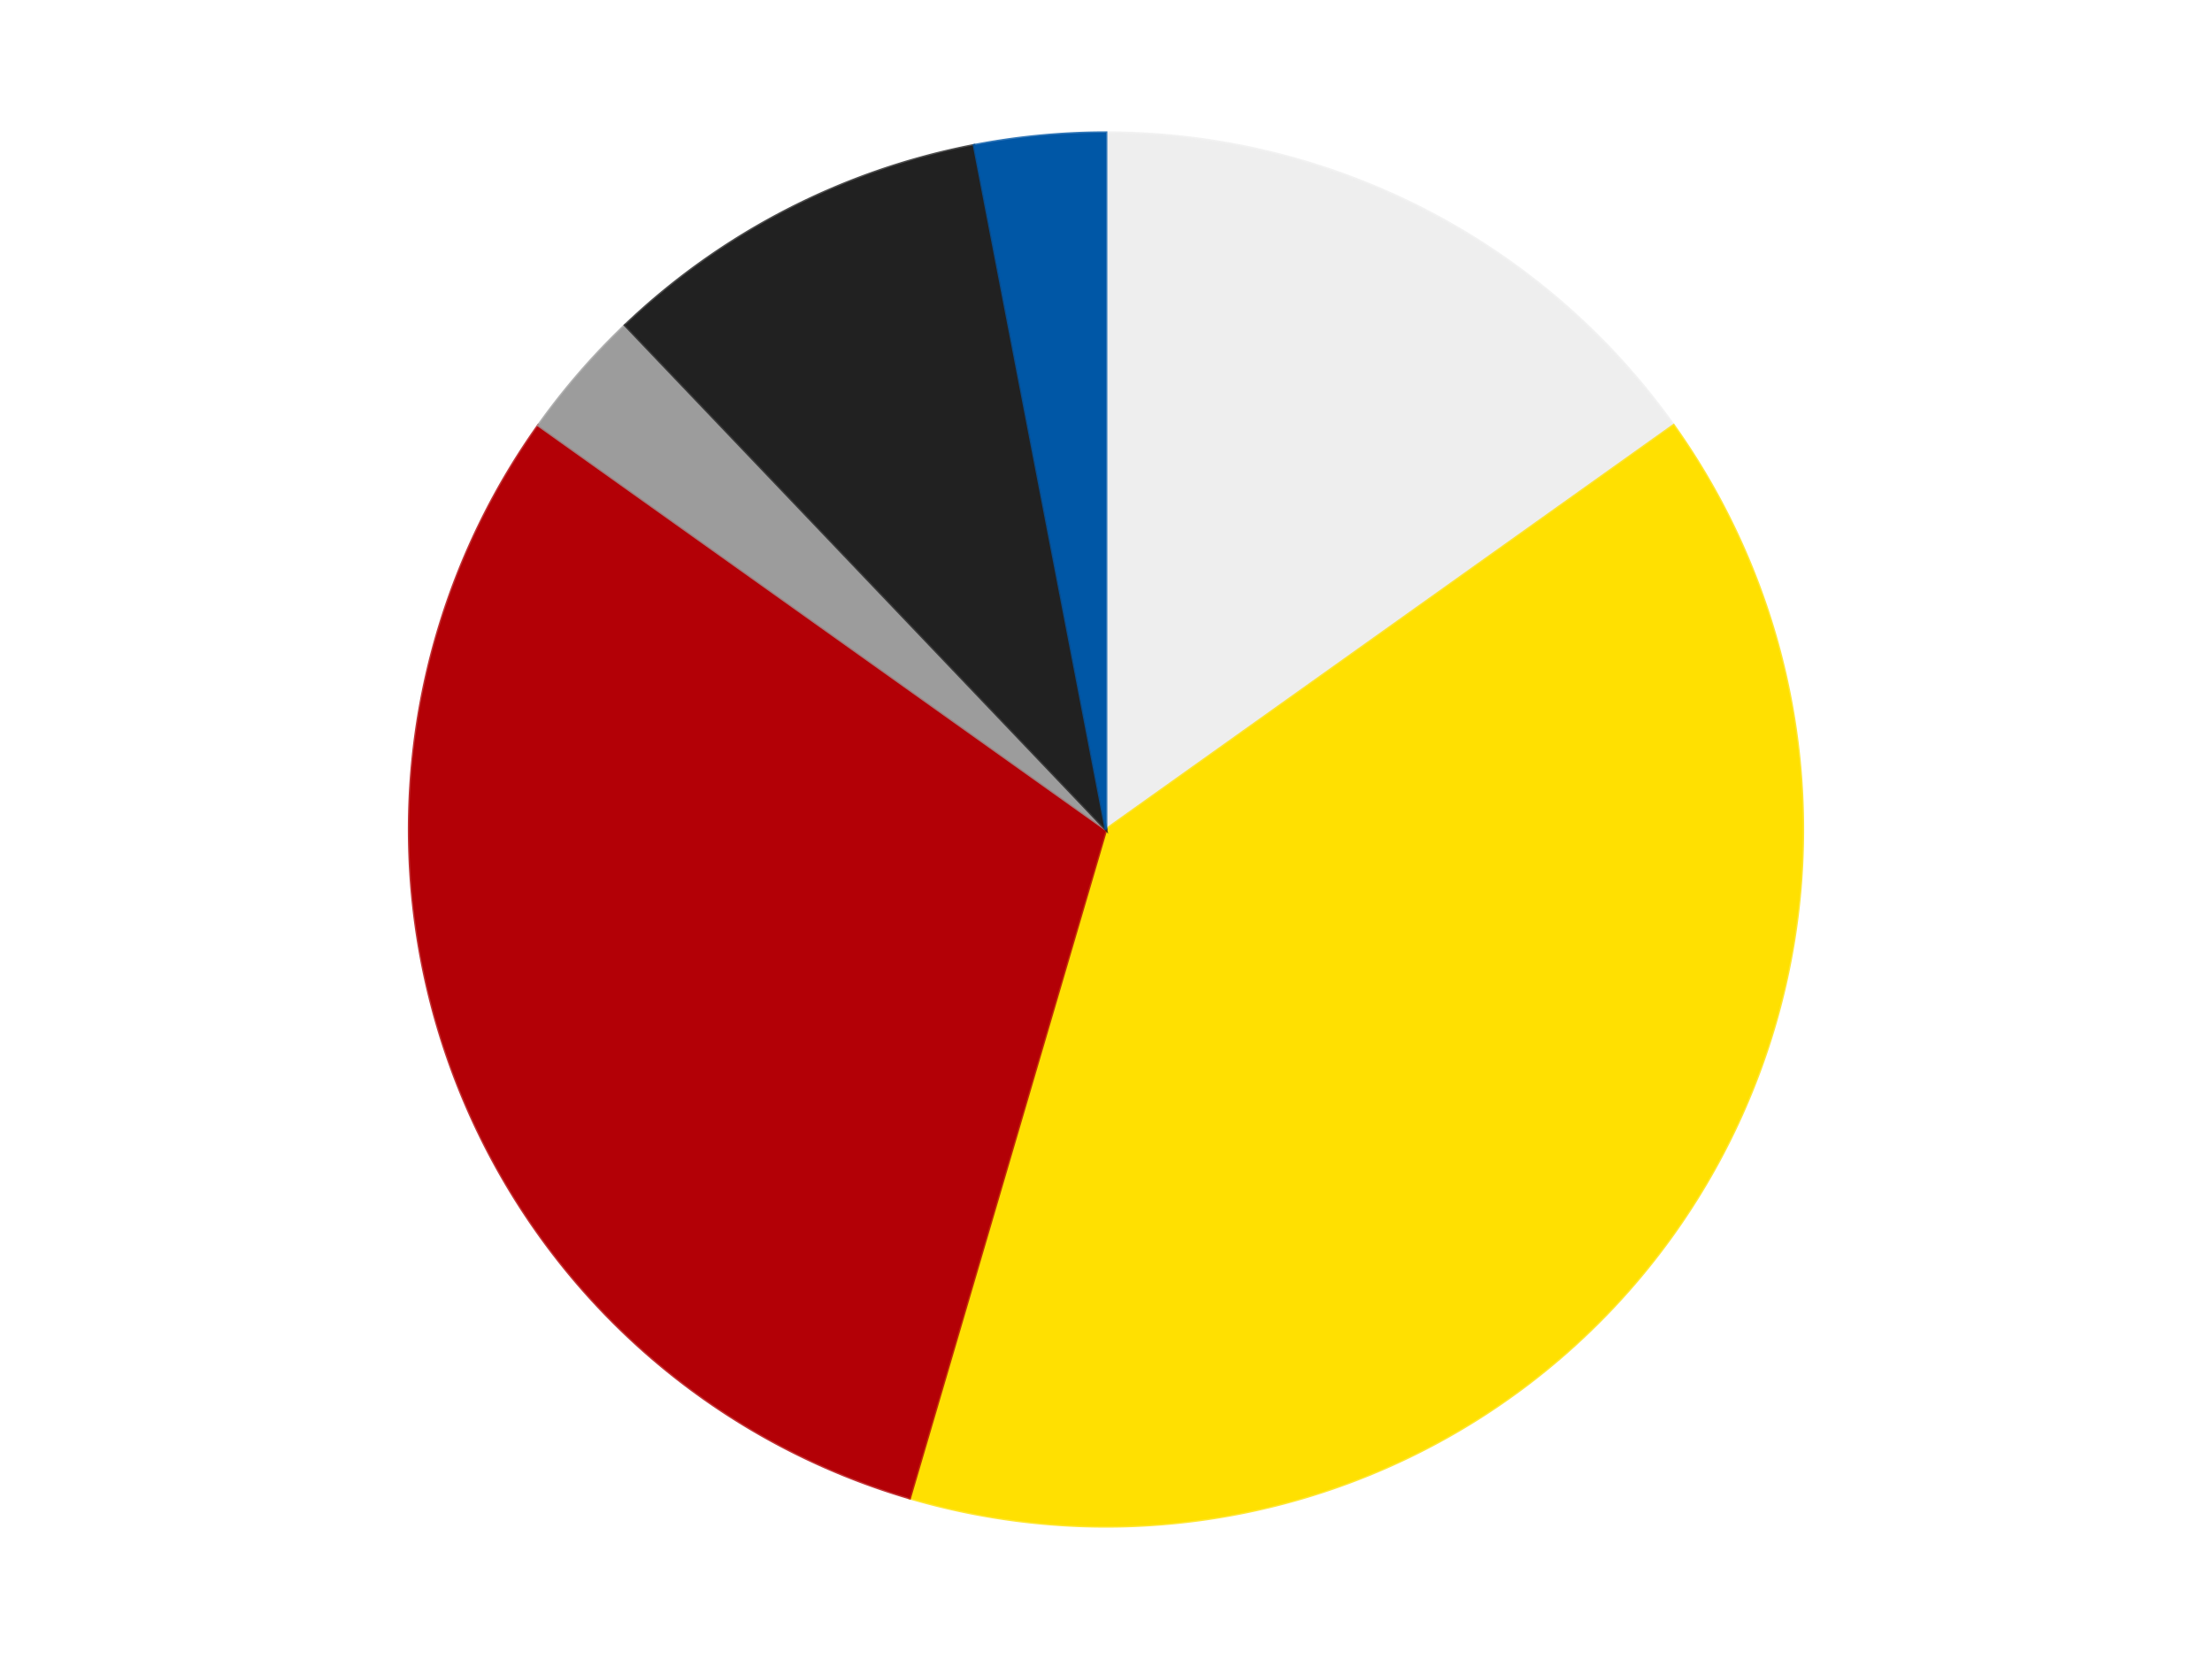
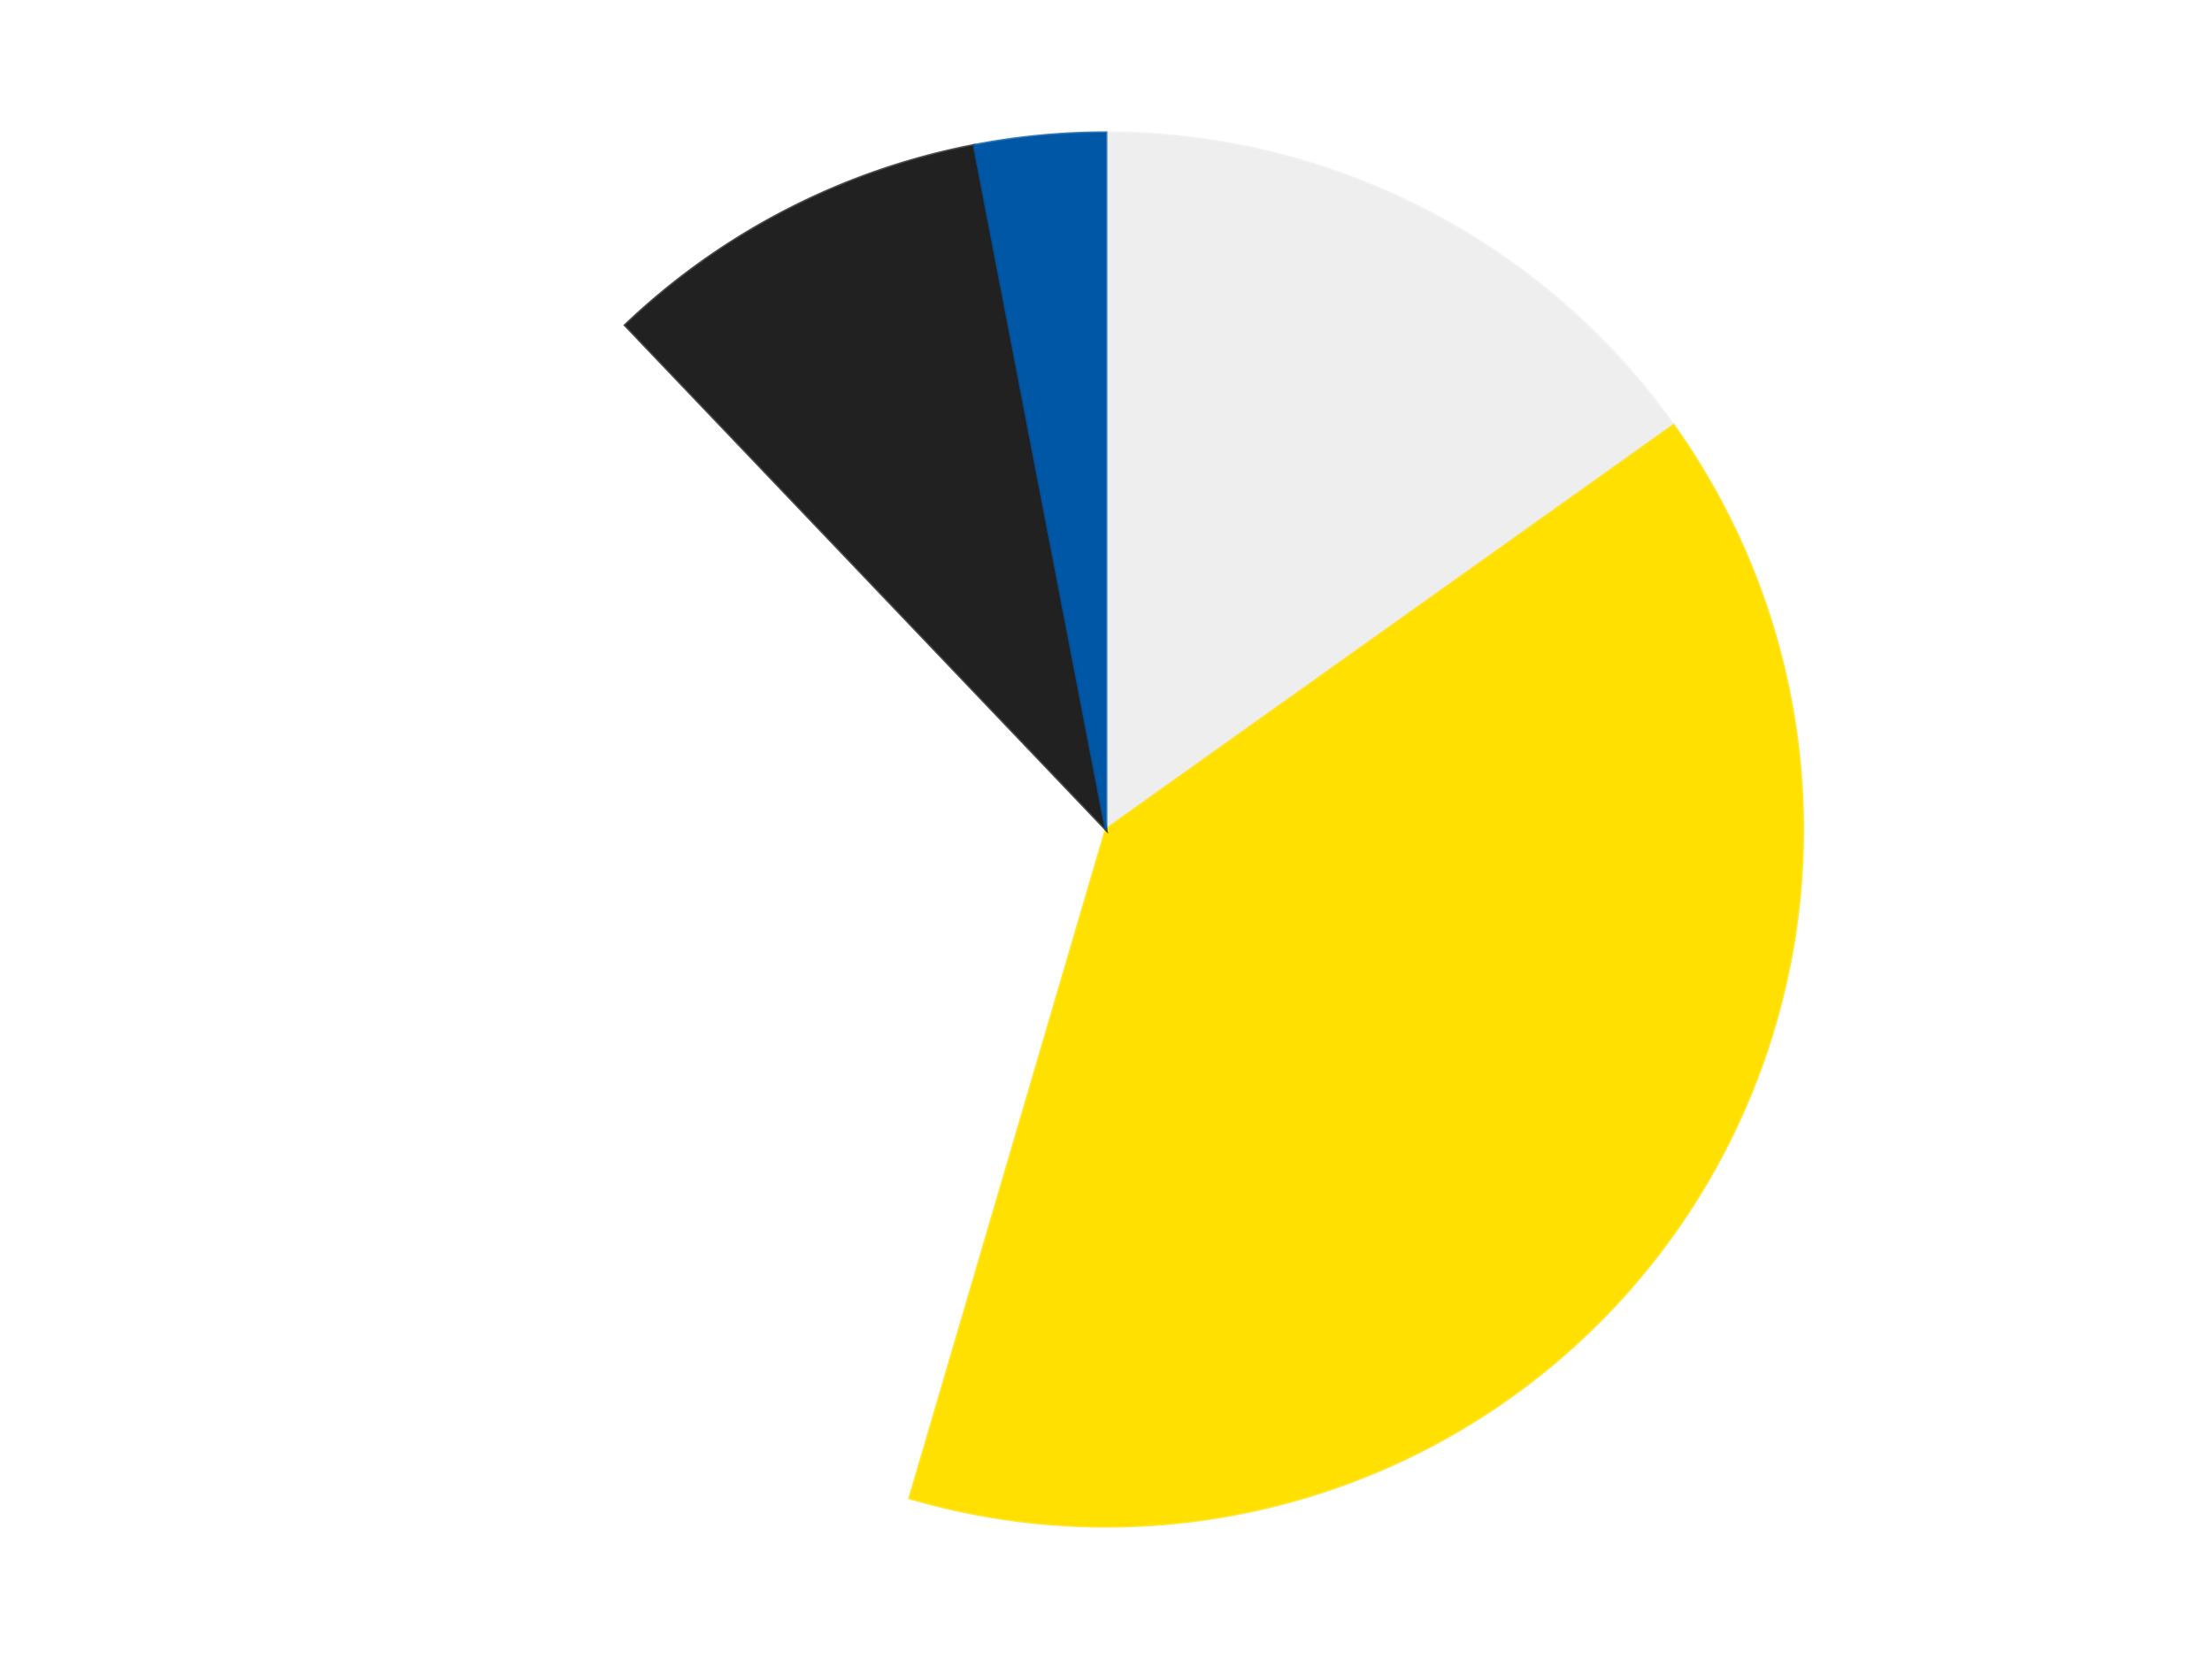
<svg xmlns="http://www.w3.org/2000/svg" xmlns:xlink="http://www.w3.org/1999/xlink" id="chart-d815f424-1b94-46ec-907f-bb5fa8e7061d" class="pygal-chart" viewBox="0 0 800 600">
  <defs>
    <style type="text/css">#chart-d815f424-1b94-46ec-907f-bb5fa8e7061d{-webkit-user-select:none;-webkit-font-smoothing:antialiased;font-family:Consolas,"Liberation Mono",Menlo,Courier,monospace}#chart-d815f424-1b94-46ec-907f-bb5fa8e7061d .title{font-family:Consolas,"Liberation Mono",Menlo,Courier,monospace;font-size:16px}#chart-d815f424-1b94-46ec-907f-bb5fa8e7061d .legends .legend text{font-family:Consolas,"Liberation Mono",Menlo,Courier,monospace;font-size:14px}#chart-d815f424-1b94-46ec-907f-bb5fa8e7061d .axis text{font-family:Consolas,"Liberation Mono",Menlo,Courier,monospace;font-size:10px}#chart-d815f424-1b94-46ec-907f-bb5fa8e7061d .axis text.major{font-family:Consolas,"Liberation Mono",Menlo,Courier,monospace;font-size:10px}#chart-d815f424-1b94-46ec-907f-bb5fa8e7061d .text-overlay text.value{font-family:Consolas,"Liberation Mono",Menlo,Courier,monospace;font-size:16px}#chart-d815f424-1b94-46ec-907f-bb5fa8e7061d .text-overlay text.label{font-family:Consolas,"Liberation Mono",Menlo,Courier,monospace;font-size:10px}#chart-d815f424-1b94-46ec-907f-bb5fa8e7061d .tooltip{font-family:Consolas,"Liberation Mono",Menlo,Courier,monospace;font-size:14px}#chart-d815f424-1b94-46ec-907f-bb5fa8e7061d text.no_data{font-family:Consolas,"Liberation Mono",Menlo,Courier,monospace;font-size:64px}
#chart-d815f424-1b94-46ec-907f-bb5fa8e7061d{background-color:transparent}#chart-d815f424-1b94-46ec-907f-bb5fa8e7061d path,#chart-d815f424-1b94-46ec-907f-bb5fa8e7061d line,#chart-d815f424-1b94-46ec-907f-bb5fa8e7061d rect,#chart-d815f424-1b94-46ec-907f-bb5fa8e7061d circle{-webkit-transition:150ms;-moz-transition:150ms;transition:150ms}#chart-d815f424-1b94-46ec-907f-bb5fa8e7061d .graph &gt; .background{fill:transparent}#chart-d815f424-1b94-46ec-907f-bb5fa8e7061d .plot &gt; .background{fill:transparent}#chart-d815f424-1b94-46ec-907f-bb5fa8e7061d .graph{fill:rgba(0,0,0,.87)}#chart-d815f424-1b94-46ec-907f-bb5fa8e7061d text.no_data{fill:rgba(0,0,0,1)}#chart-d815f424-1b94-46ec-907f-bb5fa8e7061d .title{fill:rgba(0,0,0,1)}#chart-d815f424-1b94-46ec-907f-bb5fa8e7061d .legends .legend text{fill:rgba(0,0,0,.87)}#chart-d815f424-1b94-46ec-907f-bb5fa8e7061d .legends .legend:hover text{fill:rgba(0,0,0,1)}#chart-d815f424-1b94-46ec-907f-bb5fa8e7061d .axis .line{stroke:rgba(0,0,0,1)}#chart-d815f424-1b94-46ec-907f-bb5fa8e7061d .axis .guide.line{stroke:rgba(0,0,0,.54)}#chart-d815f424-1b94-46ec-907f-bb5fa8e7061d .axis .major.line{stroke:rgba(0,0,0,.87)}#chart-d815f424-1b94-46ec-907f-bb5fa8e7061d .axis text.major{fill:rgba(0,0,0,1)}#chart-d815f424-1b94-46ec-907f-bb5fa8e7061d .axis.y .guides:hover .guide.line,#chart-d815f424-1b94-46ec-907f-bb5fa8e7061d .line-graph .axis.x .guides:hover .guide.line,#chart-d815f424-1b94-46ec-907f-bb5fa8e7061d .stackedline-graph .axis.x .guides:hover .guide.line,#chart-d815f424-1b94-46ec-907f-bb5fa8e7061d .xy-graph .axis.x .guides:hover .guide.line{stroke:rgba(0,0,0,1)}#chart-d815f424-1b94-46ec-907f-bb5fa8e7061d .axis .guides:hover text{fill:rgba(0,0,0,1)}#chart-d815f424-1b94-46ec-907f-bb5fa8e7061d .reactive{fill-opacity:1.0;stroke-opacity:.8;stroke-width:1}#chart-d815f424-1b94-46ec-907f-bb5fa8e7061d .ci{stroke:rgba(0,0,0,.87)}#chart-d815f424-1b94-46ec-907f-bb5fa8e7061d .reactive.active,#chart-d815f424-1b94-46ec-907f-bb5fa8e7061d .active .reactive{fill-opacity:0.6;stroke-opacity:.9;stroke-width:4}#chart-d815f424-1b94-46ec-907f-bb5fa8e7061d .ci .reactive.active{stroke-width:1.5}#chart-d815f424-1b94-46ec-907f-bb5fa8e7061d .series text{fill:rgba(0,0,0,1)}#chart-d815f424-1b94-46ec-907f-bb5fa8e7061d .tooltip rect{fill:transparent;stroke:rgba(0,0,0,1);-webkit-transition:opacity 150ms;-moz-transition:opacity 150ms;transition:opacity 150ms}#chart-d815f424-1b94-46ec-907f-bb5fa8e7061d .tooltip .label{fill:rgba(0,0,0,.87)}#chart-d815f424-1b94-46ec-907f-bb5fa8e7061d .tooltip .label{fill:rgba(0,0,0,.87)}#chart-d815f424-1b94-46ec-907f-bb5fa8e7061d .tooltip .legend{font-size:.8em;fill:rgba(0,0,0,.54)}#chart-d815f424-1b94-46ec-907f-bb5fa8e7061d .tooltip .x_label{font-size:.6em;fill:rgba(0,0,0,1)}#chart-d815f424-1b94-46ec-907f-bb5fa8e7061d .tooltip .xlink{font-size:.5em;text-decoration:underline}#chart-d815f424-1b94-46ec-907f-bb5fa8e7061d .tooltip .value{font-size:1.5em}#chart-d815f424-1b94-46ec-907f-bb5fa8e7061d .bound{font-size:.5em}#chart-d815f424-1b94-46ec-907f-bb5fa8e7061d .max-value{font-size:.75em;fill:rgba(0,0,0,.54)}#chart-d815f424-1b94-46ec-907f-bb5fa8e7061d .map-element{fill:transparent;stroke:rgba(0,0,0,.54) !important}#chart-d815f424-1b94-46ec-907f-bb5fa8e7061d .map-element .reactive{fill-opacity:inherit;stroke-opacity:inherit}#chart-d815f424-1b94-46ec-907f-bb5fa8e7061d .color-0,#chart-d815f424-1b94-46ec-907f-bb5fa8e7061d .color-0 a:visited{stroke:#F44336;fill:#F44336}#chart-d815f424-1b94-46ec-907f-bb5fa8e7061d .color-1,#chart-d815f424-1b94-46ec-907f-bb5fa8e7061d .color-1 a:visited{stroke:#3F51B5;fill:#3F51B5}#chart-d815f424-1b94-46ec-907f-bb5fa8e7061d .color-2,#chart-d815f424-1b94-46ec-907f-bb5fa8e7061d .color-2 a:visited{stroke:#009688;fill:#009688}#chart-d815f424-1b94-46ec-907f-bb5fa8e7061d .color-3,#chart-d815f424-1b94-46ec-907f-bb5fa8e7061d .color-3 a:visited{stroke:#FFC107;fill:#FFC107}#chart-d815f424-1b94-46ec-907f-bb5fa8e7061d .color-4,#chart-d815f424-1b94-46ec-907f-bb5fa8e7061d .color-4 a:visited{stroke:#FF5722;fill:#FF5722}#chart-d815f424-1b94-46ec-907f-bb5fa8e7061d .color-5,#chart-d815f424-1b94-46ec-907f-bb5fa8e7061d .color-5 a:visited{stroke:#9C27B0;fill:#9C27B0}#chart-d815f424-1b94-46ec-907f-bb5fa8e7061d .text-overlay .color-0 text{fill:black}#chart-d815f424-1b94-46ec-907f-bb5fa8e7061d .text-overlay .color-1 text{fill:black}#chart-d815f424-1b94-46ec-907f-bb5fa8e7061d .text-overlay .color-2 text{fill:black}#chart-d815f424-1b94-46ec-907f-bb5fa8e7061d .text-overlay .color-3 text{fill:black}#chart-d815f424-1b94-46ec-907f-bb5fa8e7061d .text-overlay .color-4 text{fill:black}#chart-d815f424-1b94-46ec-907f-bb5fa8e7061d .text-overlay .color-5 text{fill:black}
#chart-d815f424-1b94-46ec-907f-bb5fa8e7061d text.no_data{text-anchor:middle}#chart-d815f424-1b94-46ec-907f-bb5fa8e7061d .guide.line{fill:none}#chart-d815f424-1b94-46ec-907f-bb5fa8e7061d .centered{text-anchor:middle}#chart-d815f424-1b94-46ec-907f-bb5fa8e7061d .title{text-anchor:middle}#chart-d815f424-1b94-46ec-907f-bb5fa8e7061d .legends .legend text{fill-opacity:1}#chart-d815f424-1b94-46ec-907f-bb5fa8e7061d .axis.x text{text-anchor:middle}#chart-d815f424-1b94-46ec-907f-bb5fa8e7061d .axis.x:not(.web) text[transform]{text-anchor:start}#chart-d815f424-1b94-46ec-907f-bb5fa8e7061d .axis.x:not(.web) text[transform].backwards{text-anchor:end}#chart-d815f424-1b94-46ec-907f-bb5fa8e7061d .axis.y text{text-anchor:end}#chart-d815f424-1b94-46ec-907f-bb5fa8e7061d .axis.y text[transform].backwards{text-anchor:start}#chart-d815f424-1b94-46ec-907f-bb5fa8e7061d .axis.y2 text{text-anchor:start}#chart-d815f424-1b94-46ec-907f-bb5fa8e7061d .axis.y2 text[transform].backwards{text-anchor:end}#chart-d815f424-1b94-46ec-907f-bb5fa8e7061d .axis .guide.line{stroke-dasharray:4,4;stroke:black}#chart-d815f424-1b94-46ec-907f-bb5fa8e7061d .axis .major.guide.line{stroke-dasharray:6,6;stroke:black}#chart-d815f424-1b94-46ec-907f-bb5fa8e7061d .horizontal .axis.y .guide.line,#chart-d815f424-1b94-46ec-907f-bb5fa8e7061d .horizontal .axis.y2 .guide.line,#chart-d815f424-1b94-46ec-907f-bb5fa8e7061d .vertical .axis.x .guide.line{opacity:0}#chart-d815f424-1b94-46ec-907f-bb5fa8e7061d .horizontal .axis.always_show .guide.line,#chart-d815f424-1b94-46ec-907f-bb5fa8e7061d .vertical .axis.always_show .guide.line{opacity:1 !important}#chart-d815f424-1b94-46ec-907f-bb5fa8e7061d .axis.y .guides:hover .guide.line,#chart-d815f424-1b94-46ec-907f-bb5fa8e7061d .axis.y2 .guides:hover .guide.line,#chart-d815f424-1b94-46ec-907f-bb5fa8e7061d .axis.x .guides:hover .guide.line{opacity:1}#chart-d815f424-1b94-46ec-907f-bb5fa8e7061d .axis .guides:hover text{opacity:1}#chart-d815f424-1b94-46ec-907f-bb5fa8e7061d .nofill{fill:none}#chart-d815f424-1b94-46ec-907f-bb5fa8e7061d .subtle-fill{fill-opacity:.2}#chart-d815f424-1b94-46ec-907f-bb5fa8e7061d .dot{stroke-width:1px;fill-opacity:1;stroke-opacity:1}#chart-d815f424-1b94-46ec-907f-bb5fa8e7061d .dot.active{stroke-width:5px}#chart-d815f424-1b94-46ec-907f-bb5fa8e7061d .dot.negative{fill:transparent}#chart-d815f424-1b94-46ec-907f-bb5fa8e7061d text,#chart-d815f424-1b94-46ec-907f-bb5fa8e7061d tspan{stroke:none !important}#chart-d815f424-1b94-46ec-907f-bb5fa8e7061d .series text.active{opacity:1}#chart-d815f424-1b94-46ec-907f-bb5fa8e7061d .tooltip rect{fill-opacity:.95;stroke-width:.5}#chart-d815f424-1b94-46ec-907f-bb5fa8e7061d .tooltip text{fill-opacity:1}#chart-d815f424-1b94-46ec-907f-bb5fa8e7061d .showable{visibility:hidden}#chart-d815f424-1b94-46ec-907f-bb5fa8e7061d .showable.shown{visibility:visible}#chart-d815f424-1b94-46ec-907f-bb5fa8e7061d .gauge-background{fill:rgba(229,229,229,1);stroke:none}#chart-d815f424-1b94-46ec-907f-bb5fa8e7061d .bg-lines{stroke:transparent;stroke-width:2px}</style>
    <script type="text/javascript">window.pygal = window.pygal || {};window.pygal.config = window.pygal.config || {};window.pygal.config['d815f424-1b94-46ec-907f-bb5fa8e7061d'] = {"allow_interruptions": false, "box_mode": "extremes", "classes": ["pygal-chart"], "css": ["file://style.css", "file://graph.css"], "defs": [], "disable_xml_declaration": false, "dots_size": 2.5, "dynamic_print_values": false, "explicit_size": false, "fill": false, "force_uri_protocol": "https", "formatter": null, "half_pie": false, "height": 600, "include_x_axis": false, "inner_radius": 0, "interpolate": null, "interpolation_parameters": {}, "interpolation_precision": 250, "inverse_y_axis": false, "js": ["//kozea.github.io/pygal.js/2.0.x/pygal-tooltips.min.js"], "legend_at_bottom": false, "legend_at_bottom_columns": null, "legend_box_size": 12, "logarithmic": false, "margin": 20, "margin_bottom": null, "margin_left": null, "margin_right": null, "margin_top": null, "max_scale": 16, "min_scale": 4, "missing_value_fill_truncation": "x", "no_data_text": "No data", "no_prefix": false, "order_min": null, "pretty_print": false, "print_labels": false, "print_values": false, "print_values_position": "center", "print_zeroes": true, "range": null, "rounded_bars": null, "secondary_range": null, "show_dots": true, "show_legend": false, "show_minor_x_labels": true, "show_minor_y_labels": true, "show_only_major_dots": false, "show_x_guides": false, "show_x_labels": true, "show_y_guides": true, "show_y_labels": true, "spacing": 10, "stack_from_top": false, "strict": false, "stroke": true, "stroke_style": null, "style": {"background": "transparent", "ci_colors": [], "colors": ["#F44336", "#3F51B5", "#009688", "#FFC107", "#FF5722", "#9C27B0", "#03A9F4", "#8BC34A", "#FF9800", "#E91E63", "#2196F3", "#4CAF50", "#FFEB3B", "#673AB7", "#00BCD4", "#CDDC39", "#9E9E9E", "#607D8B"], "dot_opacity": "1", "font_family": "Consolas, \"Liberation Mono\", Menlo, Courier, monospace", "foreground": "rgba(0, 0, 0, .87)", "foreground_strong": "rgba(0, 0, 0, 1)", "foreground_subtle": "rgba(0, 0, 0, .54)", "guide_stroke_color": "black", "guide_stroke_dasharray": "4,4", "label_font_family": "Consolas, \"Liberation Mono\", Menlo, Courier, monospace", "label_font_size": 10, "legend_font_family": "Consolas, \"Liberation Mono\", Menlo, Courier, monospace", "legend_font_size": 14, "major_guide_stroke_color": "black", "major_guide_stroke_dasharray": "6,6", "major_label_font_family": "Consolas, \"Liberation Mono\", Menlo, Courier, monospace", "major_label_font_size": 10, "no_data_font_family": "Consolas, \"Liberation Mono\", Menlo, Courier, monospace", "no_data_font_size": 64, "opacity": "1.0", "opacity_hover": "0.6", "plot_background": "transparent", "stroke_opacity": ".8", "stroke_opacity_hover": ".9", "stroke_width": "1", "stroke_width_hover": "4", "title_font_family": "Consolas, \"Liberation Mono\", Menlo, Courier, monospace", "title_font_size": 16, "tooltip_font_family": "Consolas, \"Liberation Mono\", Menlo, Courier, monospace", "tooltip_font_size": 14, "transition": "150ms", "value_background": "rgba(229, 229, 229, 1)", "value_colors": [], "value_font_family": "Consolas, \"Liberation Mono\", Menlo, Courier, monospace", "value_font_size": 16, "value_label_font_family": "Consolas, \"Liberation Mono\", Menlo, Courier, monospace", "value_label_font_size": 10}, "title": null, "tooltip_border_radius": 0, "tooltip_fancy_mode": true, "truncate_label": null, "truncate_legend": null, "width": 800, "x_label_rotation": 0, "x_labels": null, "x_labels_major": null, "x_labels_major_count": null, "x_labels_major_every": null, "x_title": null, "xrange": null, "y_label_rotation": 0, "y_labels": null, "y_labels_major": null, "y_labels_major_count": null, "y_labels_major_every": null, "y_title": null, "zero": 0, "legends": ["Trans-Clear", "Yellow", "Red", "Light Gray", "Black", "Blue"]}</script>
    <script type="text/javascript" xlink:href="https://kozea.github.io/pygal.js/2.0.x/pygal-tooltips.min.js" />
  </defs>
  <title>Pygal</title>
  <g class="graph pie-graph vertical">
-     <rect x="0" y="0" width="800" height="600" class="background" />
    <g transform="translate(20, 20)" class="plot">
      <rect x="0" y="0" width="760" height="560" class="background" />
      <g class="series serie-0 color-0">
        <g class="slices">
          <g class="slice" style="fill: #EEEEEE; stroke: #EEEEEE">
            <path d="M380 28 A252 252 0 0 1 585.273 133.826 L380 280 A0 0 0 0 0 380 280 z" class="slice reactive tooltip-trigger" />
            <desc class="value">5</desc>
            <desc class="x centered">437.73654173765374</desc>
            <desc class="y centered">168.00673346947963</desc>
          </g>
        </g>
      </g>
      <g class="series serie-1 color-1">
        <g class="slices">
          <g class="slice" style="fill: #FFE001; stroke: #FFE001">
            <path d="M585.273 133.826 A252 252 0 0 1 309.003 521.792 L380 280 A0 0 0 0 0 380 280 z" class="slice reactive tooltip-trigger" />
            <desc class="value">13</desc>
            <desc class="x centered">482.6365699583423</desc>
            <desc class="y centered">353.087170605971</desc>
          </g>
        </g>
      </g>
      <g class="series serie-2 color-2">
        <g class="slices">
          <g class="slice" style="fill: #B30006; stroke: #B30006">
-             <path d="M309.003 521.792 A252 252 0 0 1 174.727 133.826 L380 280 A0 0 0 0 0 380 280 z" class="slice reactive tooltip-trigger" />
            <desc class="value">10</desc>
            <desc class="x centered">260.9298968419518</desc>
            <desc class="y centered">321.2105633779952</desc>
          </g>
        </g>
      </g>
      <g class="series serie-3 color-3">
        <g class="slices">
          <g class="slice" style="fill: #9C9C9C; stroke: #9C9C9C">
-             <path d="M174.727 133.826 A252 252 0 0 1 206.1 97.619 L380 280 A0 0 0 0 0 380 280 z" class="slice reactive tooltip-trigger" />
            <desc class="value">1</desc>
            <desc class="x centered">284.77555363136344</desc>
            <desc class="y centered">197.48754752289415</desc>
          </g>
        </g>
      </g>
      <g class="series serie-4 color-4">
        <g class="slices">
          <g class="slice" style="fill: #212121; stroke: #212121">
            <path d="M206.1 97.619 A252 252 0 0 1 332.309 32.554 L380 280 A0 0 0 0 0 380 280 z" class="slice reactive tooltip-trigger" />
            <desc class="value">3</desc>
            <desc class="x centered">322.26345826234626</desc>
            <desc class="y centered">168.00673346947966</desc>
          </g>
        </g>
      </g>
      <g class="series serie-5 color-5">
        <g class="slices">
          <g class="slice" style="fill: #0057A6; stroke: #0057A6">
            <path d="M332.309 32.554 A252 252 0 0 1 380 28 L380 280 A0 0 0 0 0 380 280 z" class="slice reactive tooltip-trigger" />
            <desc class="value">1</desc>
            <desc class="x centered">368.02293854367286</desc>
            <desc class="y centered">154.57053775579135</desc>
          </g>
        </g>
      </g>
    </g>
    <g class="titles" />
    <g transform="translate(20, 20)" class="plot overlay">
      <g class="series serie-0 color-0" />
      <g class="series serie-1 color-1" />
      <g class="series serie-2 color-2" />
      <g class="series serie-3 color-3" />
      <g class="series serie-4 color-4" />
      <g class="series serie-5 color-5" />
    </g>
    <g transform="translate(20, 20)" class="plot text-overlay">
      <g class="series serie-0 color-0" />
      <g class="series serie-1 color-1" />
      <g class="series serie-2 color-2" />
      <g class="series serie-3 color-3" />
      <g class="series serie-4 color-4" />
      <g class="series serie-5 color-5" />
    </g>
    <g transform="translate(20, 20)" class="plot tooltip-overlay">
      <g transform="translate(0 0)" style="opacity: 0" class="tooltip">
        <rect rx="0" ry="0" width="0" height="0" class="tooltip-box" />
        <g class="text" />
      </g>
    </g>
  </g>
</svg>